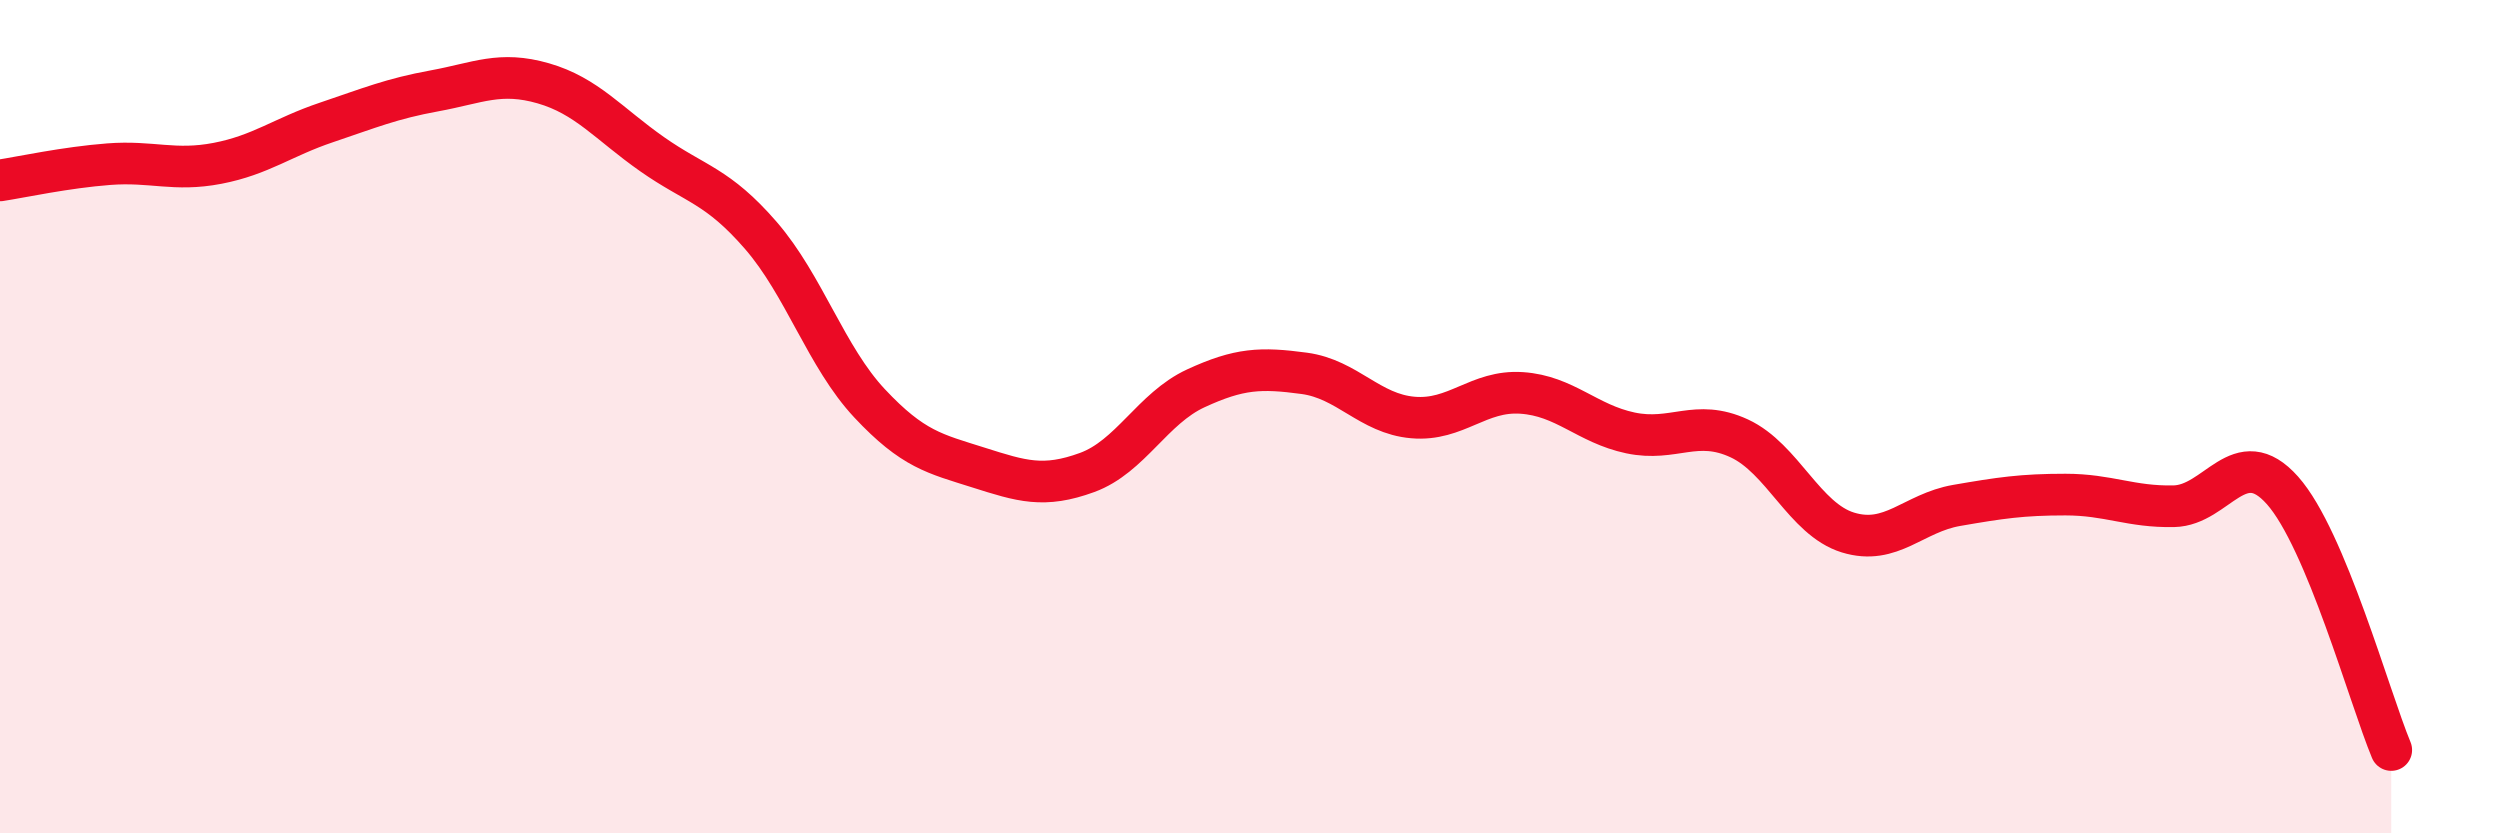
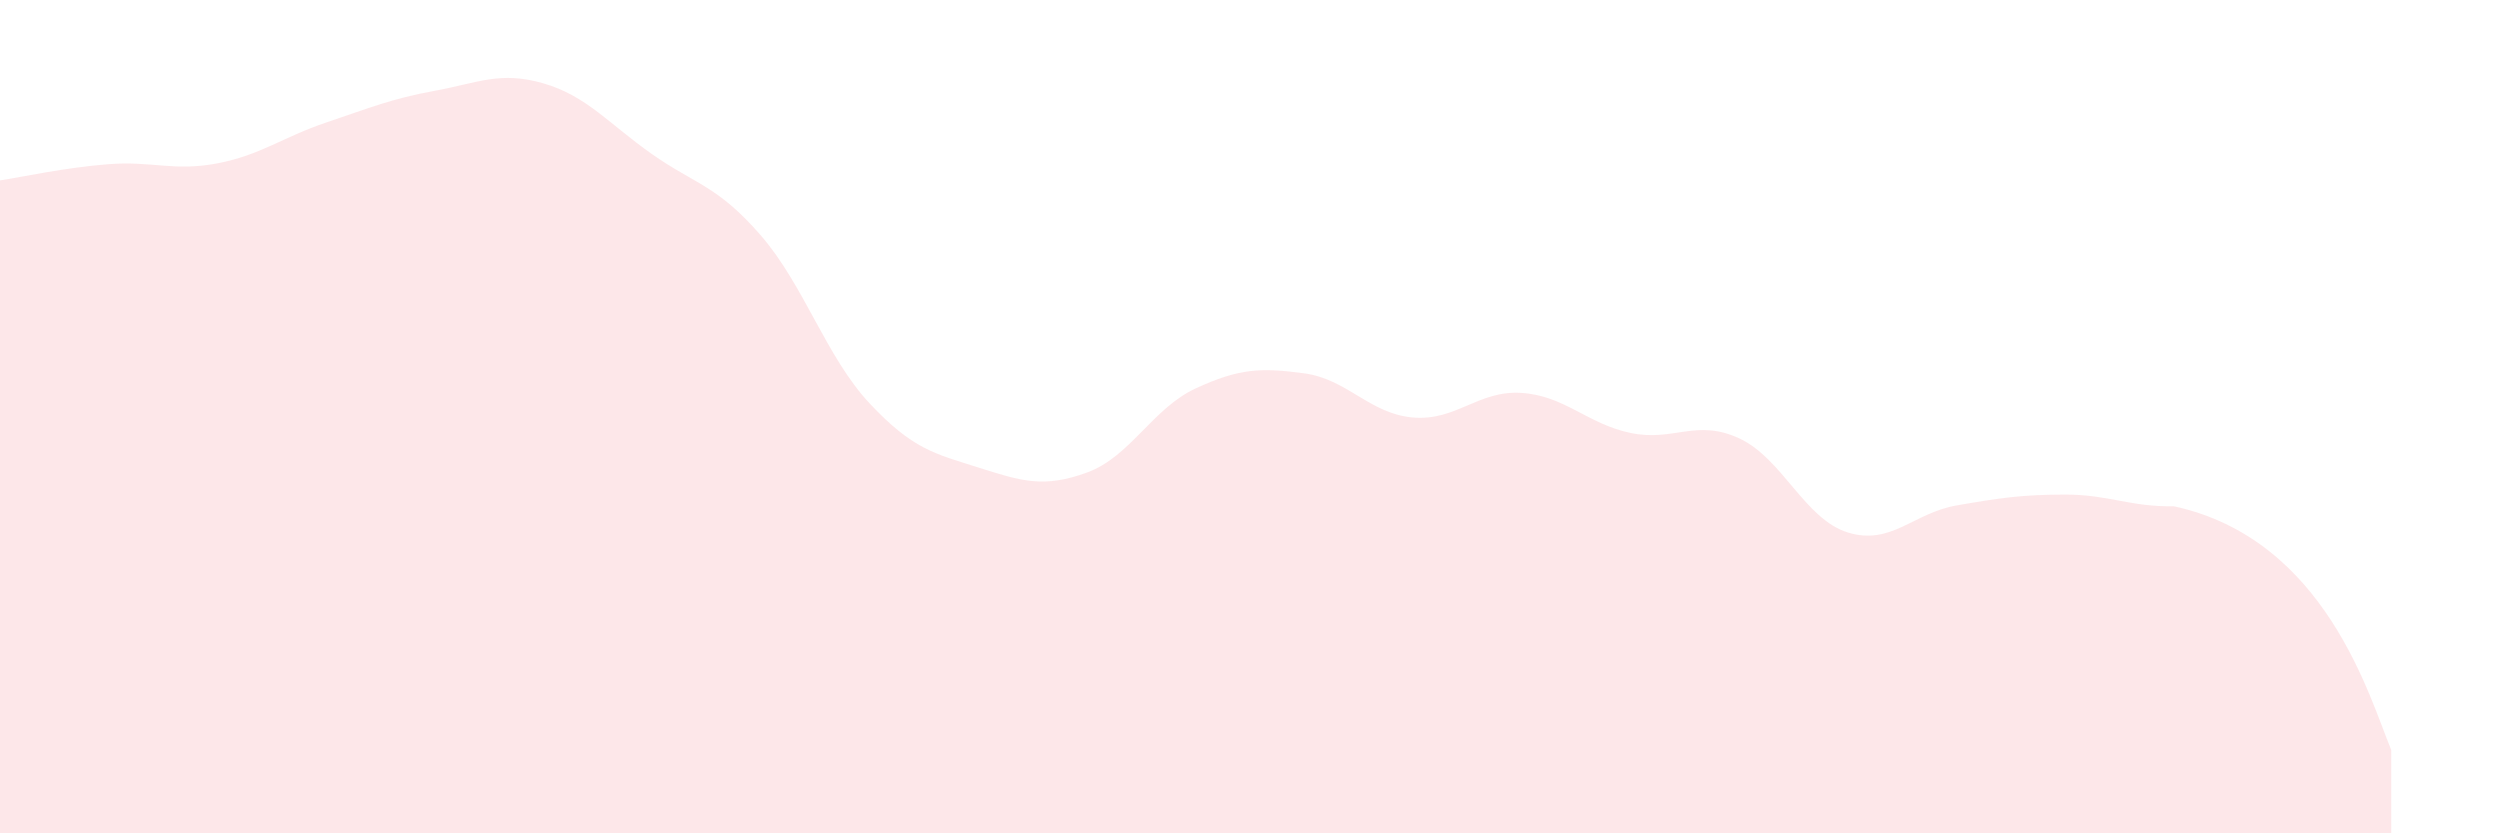
<svg xmlns="http://www.w3.org/2000/svg" width="60" height="20" viewBox="0 0 60 20">
-   <path d="M 0,4.33 C 0.52,4.25 1.57,4.02 2.61,3.94 C 3.65,3.86 4.18,4.12 5.22,3.92 C 6.26,3.72 6.79,3.29 7.83,2.94 C 8.87,2.59 9.39,2.37 10.43,2.18 C 11.47,1.99 12,1.7 13.04,2 C 14.08,2.3 14.61,2.97 15.65,3.7 C 16.69,4.43 17.22,4.45 18.26,5.65 C 19.3,6.85 19.83,8.57 20.87,9.68 C 21.91,10.79 22.44,10.89 23.48,11.22 C 24.52,11.55 25.05,11.72 26.09,11.34 C 27.13,10.96 27.66,9.8 28.7,9.32 C 29.74,8.84 30.26,8.82 31.3,8.96 C 32.34,9.1 32.87,9.93 33.91,10.02 C 34.95,10.11 35.48,9.36 36.52,9.43 C 37.56,9.5 38.09,10.17 39.13,10.39 C 40.17,10.61 40.7,10.04 41.74,10.52 C 42.78,11 43.31,12.46 44.35,12.78 C 45.39,13.1 45.92,12.31 46.96,12.13 C 48,11.95 48.53,11.87 49.57,11.87 C 50.61,11.87 51.13,12.17 52.17,12.15 C 53.21,12.13 53.74,10.6 54.78,11.77 C 55.82,12.94 56.87,16.75 57.39,18L57.39 20L0 20Z" fill="#EB0A25" opacity="0.1" stroke-linecap="round" stroke-linejoin="round" />
-   <path d="M 0,4.33 C 0.52,4.25 1.57,4.02 2.61,3.94 C 3.65,3.86 4.18,4.12 5.22,3.92 C 6.26,3.72 6.79,3.29 7.83,2.94 C 8.87,2.59 9.39,2.37 10.43,2.18 C 11.47,1.99 12,1.7 13.04,2 C 14.08,2.3 14.61,2.97 15.65,3.7 C 16.69,4.43 17.22,4.45 18.26,5.65 C 19.3,6.85 19.83,8.57 20.87,9.68 C 21.91,10.79 22.44,10.89 23.48,11.22 C 24.52,11.55 25.05,11.72 26.09,11.34 C 27.13,10.96 27.66,9.8 28.7,9.32 C 29.74,8.84 30.26,8.82 31.3,8.96 C 32.34,9.1 32.87,9.93 33.91,10.02 C 34.95,10.11 35.48,9.36 36.52,9.43 C 37.56,9.5 38.09,10.17 39.13,10.39 C 40.17,10.61 40.7,10.04 41.74,10.52 C 42.78,11 43.31,12.46 44.35,12.78 C 45.39,13.1 45.92,12.31 46.96,12.13 C 48,11.95 48.53,11.87 49.57,11.87 C 50.61,11.87 51.13,12.17 52.17,12.15 C 53.21,12.13 53.74,10.6 54.78,11.77 C 55.82,12.94 56.87,16.75 57.39,18" stroke="#EB0A25" stroke-width="1" fill="none" stroke-linecap="round" stroke-linejoin="round" />
+   <path d="M 0,4.33 C 0.52,4.25 1.57,4.02 2.61,3.94 C 3.65,3.86 4.18,4.12 5.22,3.92 C 6.26,3.72 6.79,3.29 7.83,2.94 C 8.87,2.59 9.39,2.37 10.43,2.18 C 11.47,1.99 12,1.7 13.04,2 C 14.08,2.3 14.61,2.97 15.65,3.7 C 16.69,4.43 17.22,4.45 18.26,5.65 C 19.3,6.85 19.83,8.57 20.87,9.68 C 21.91,10.79 22.44,10.89 23.48,11.22 C 24.52,11.55 25.05,11.72 26.09,11.34 C 27.13,10.96 27.66,9.8 28.7,9.32 C 29.74,8.84 30.26,8.82 31.3,8.96 C 32.34,9.1 32.87,9.93 33.91,10.02 C 34.95,10.11 35.48,9.36 36.52,9.43 C 37.56,9.5 38.09,10.17 39.13,10.39 C 40.17,10.61 40.7,10.04 41.74,10.52 C 42.78,11 43.31,12.46 44.35,12.78 C 45.39,13.1 45.92,12.31 46.96,12.13 C 48,11.95 48.53,11.87 49.57,11.87 C 50.61,11.87 51.13,12.17 52.17,12.15 C 55.82,12.94 56.87,16.75 57.39,18L57.39 20L0 20Z" fill="#EB0A25" opacity="0.1" stroke-linecap="round" stroke-linejoin="round" />
</svg>